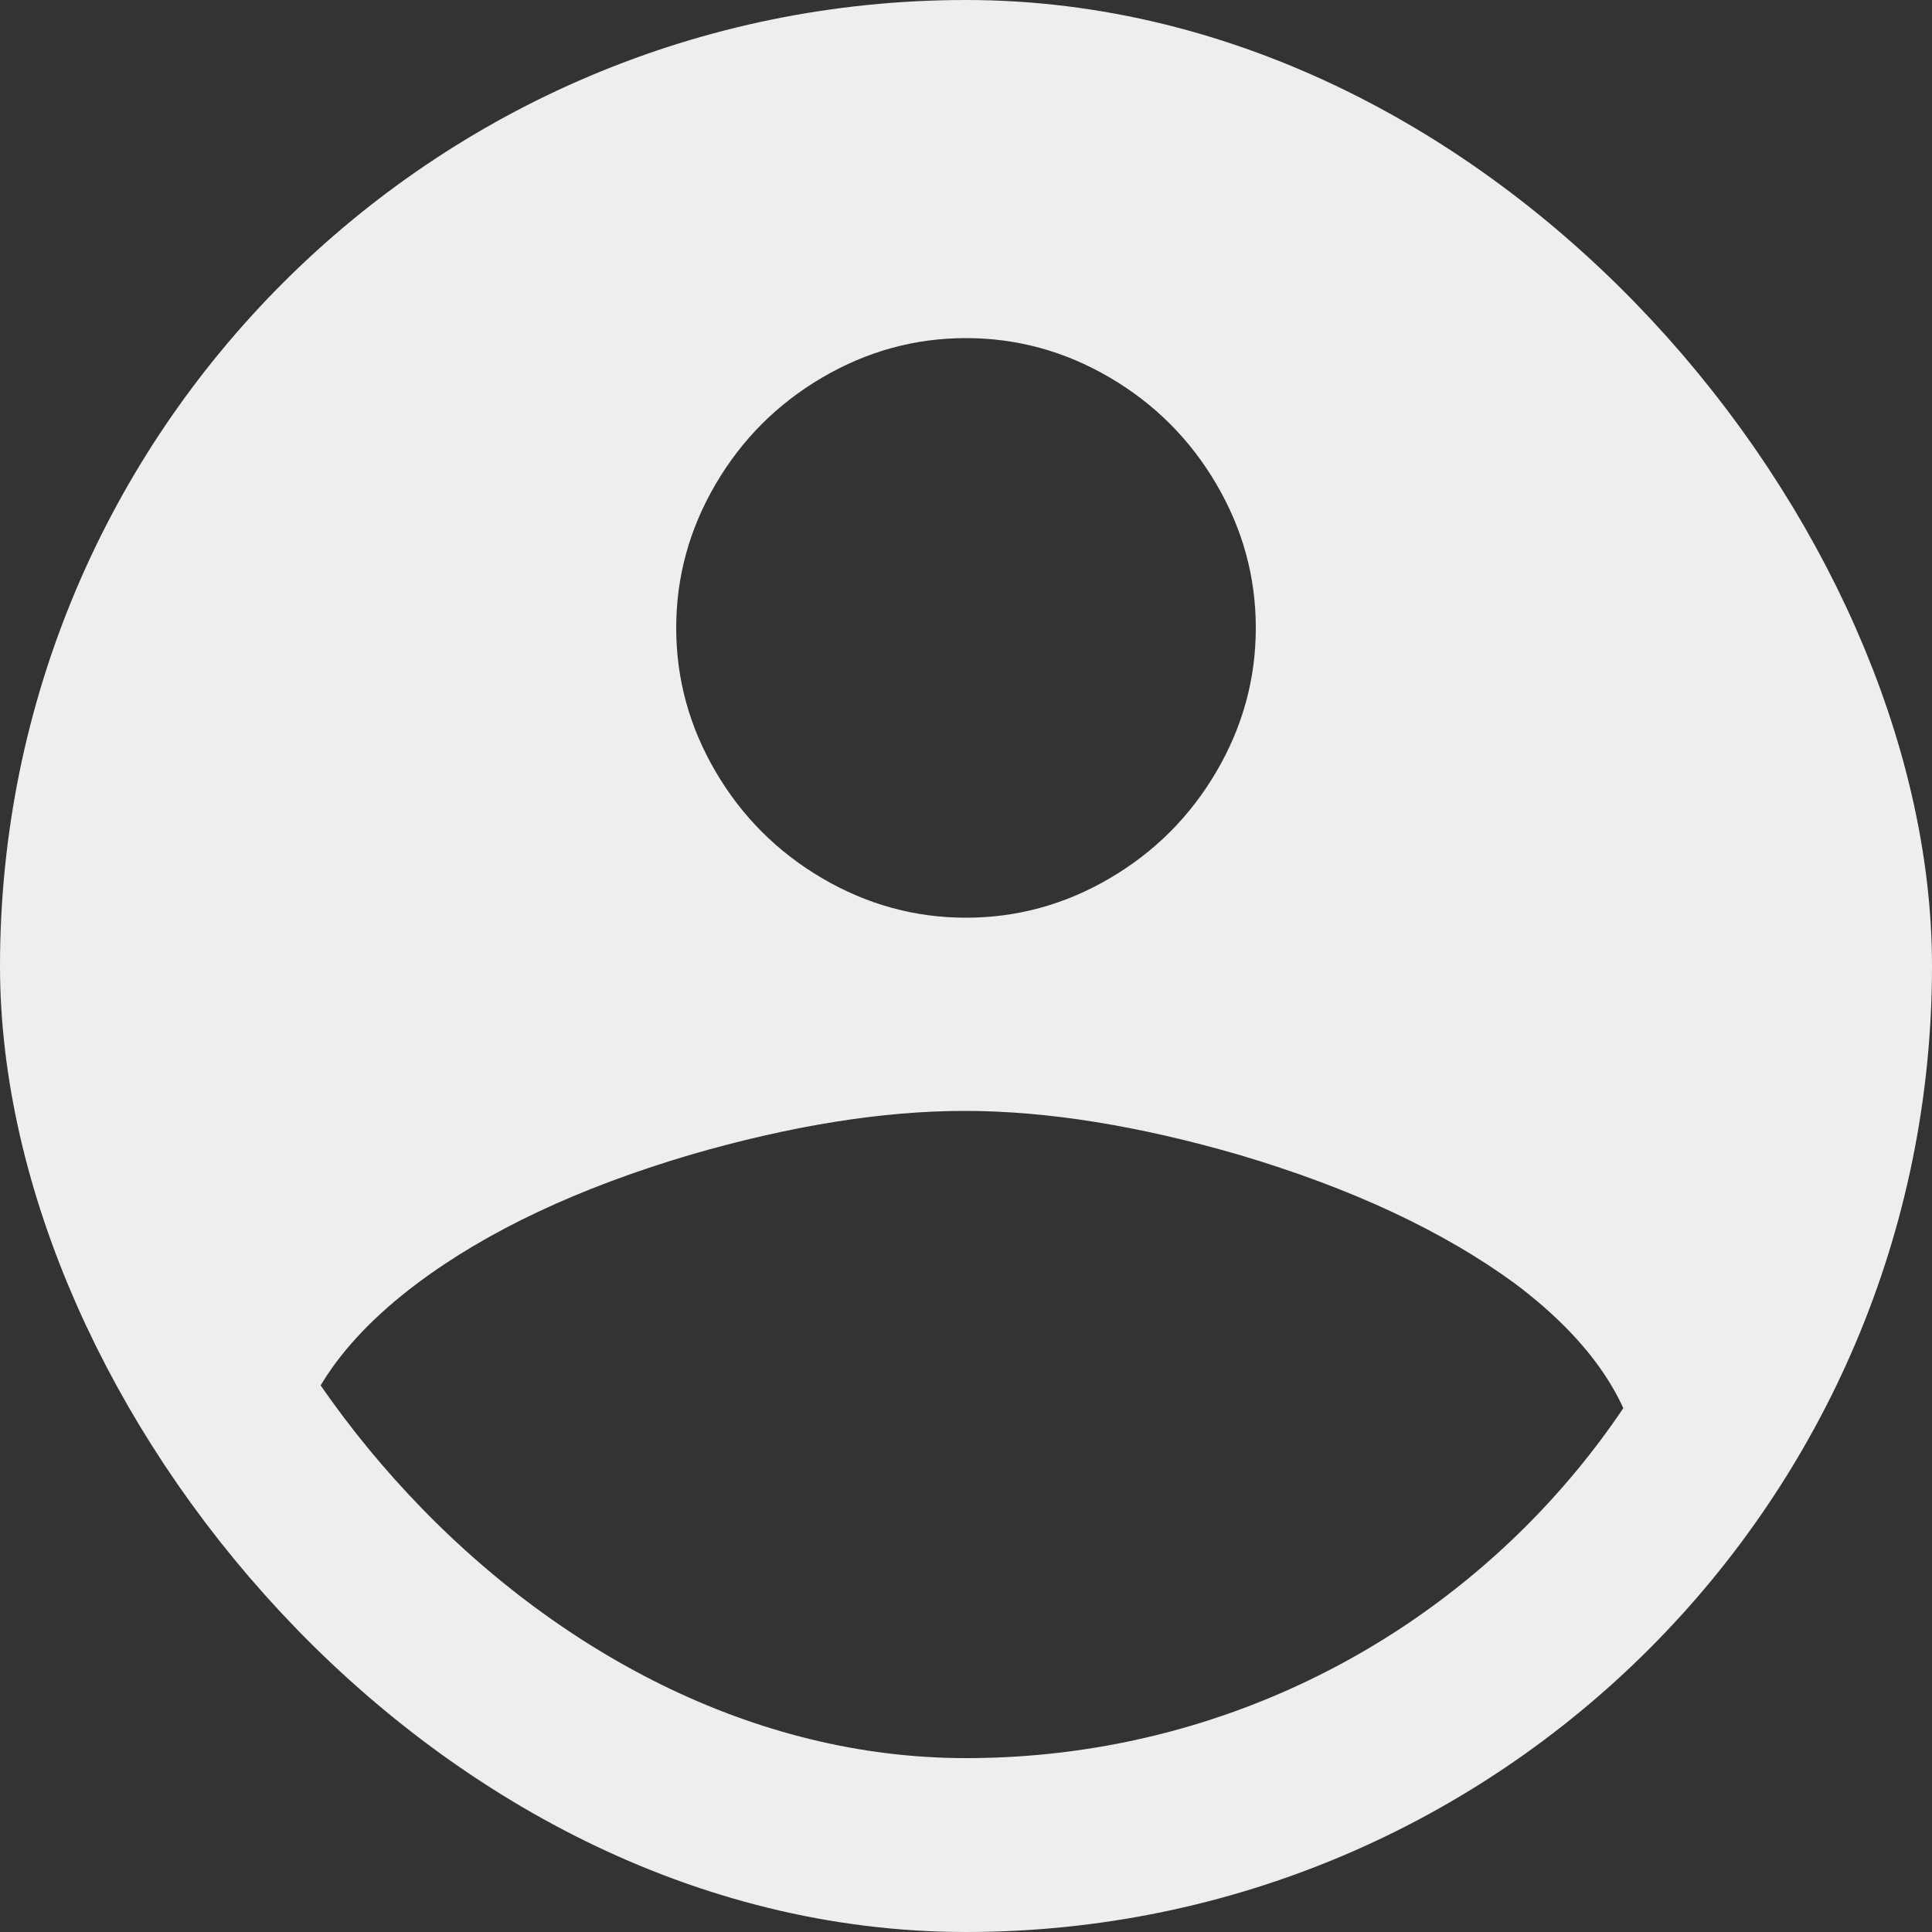
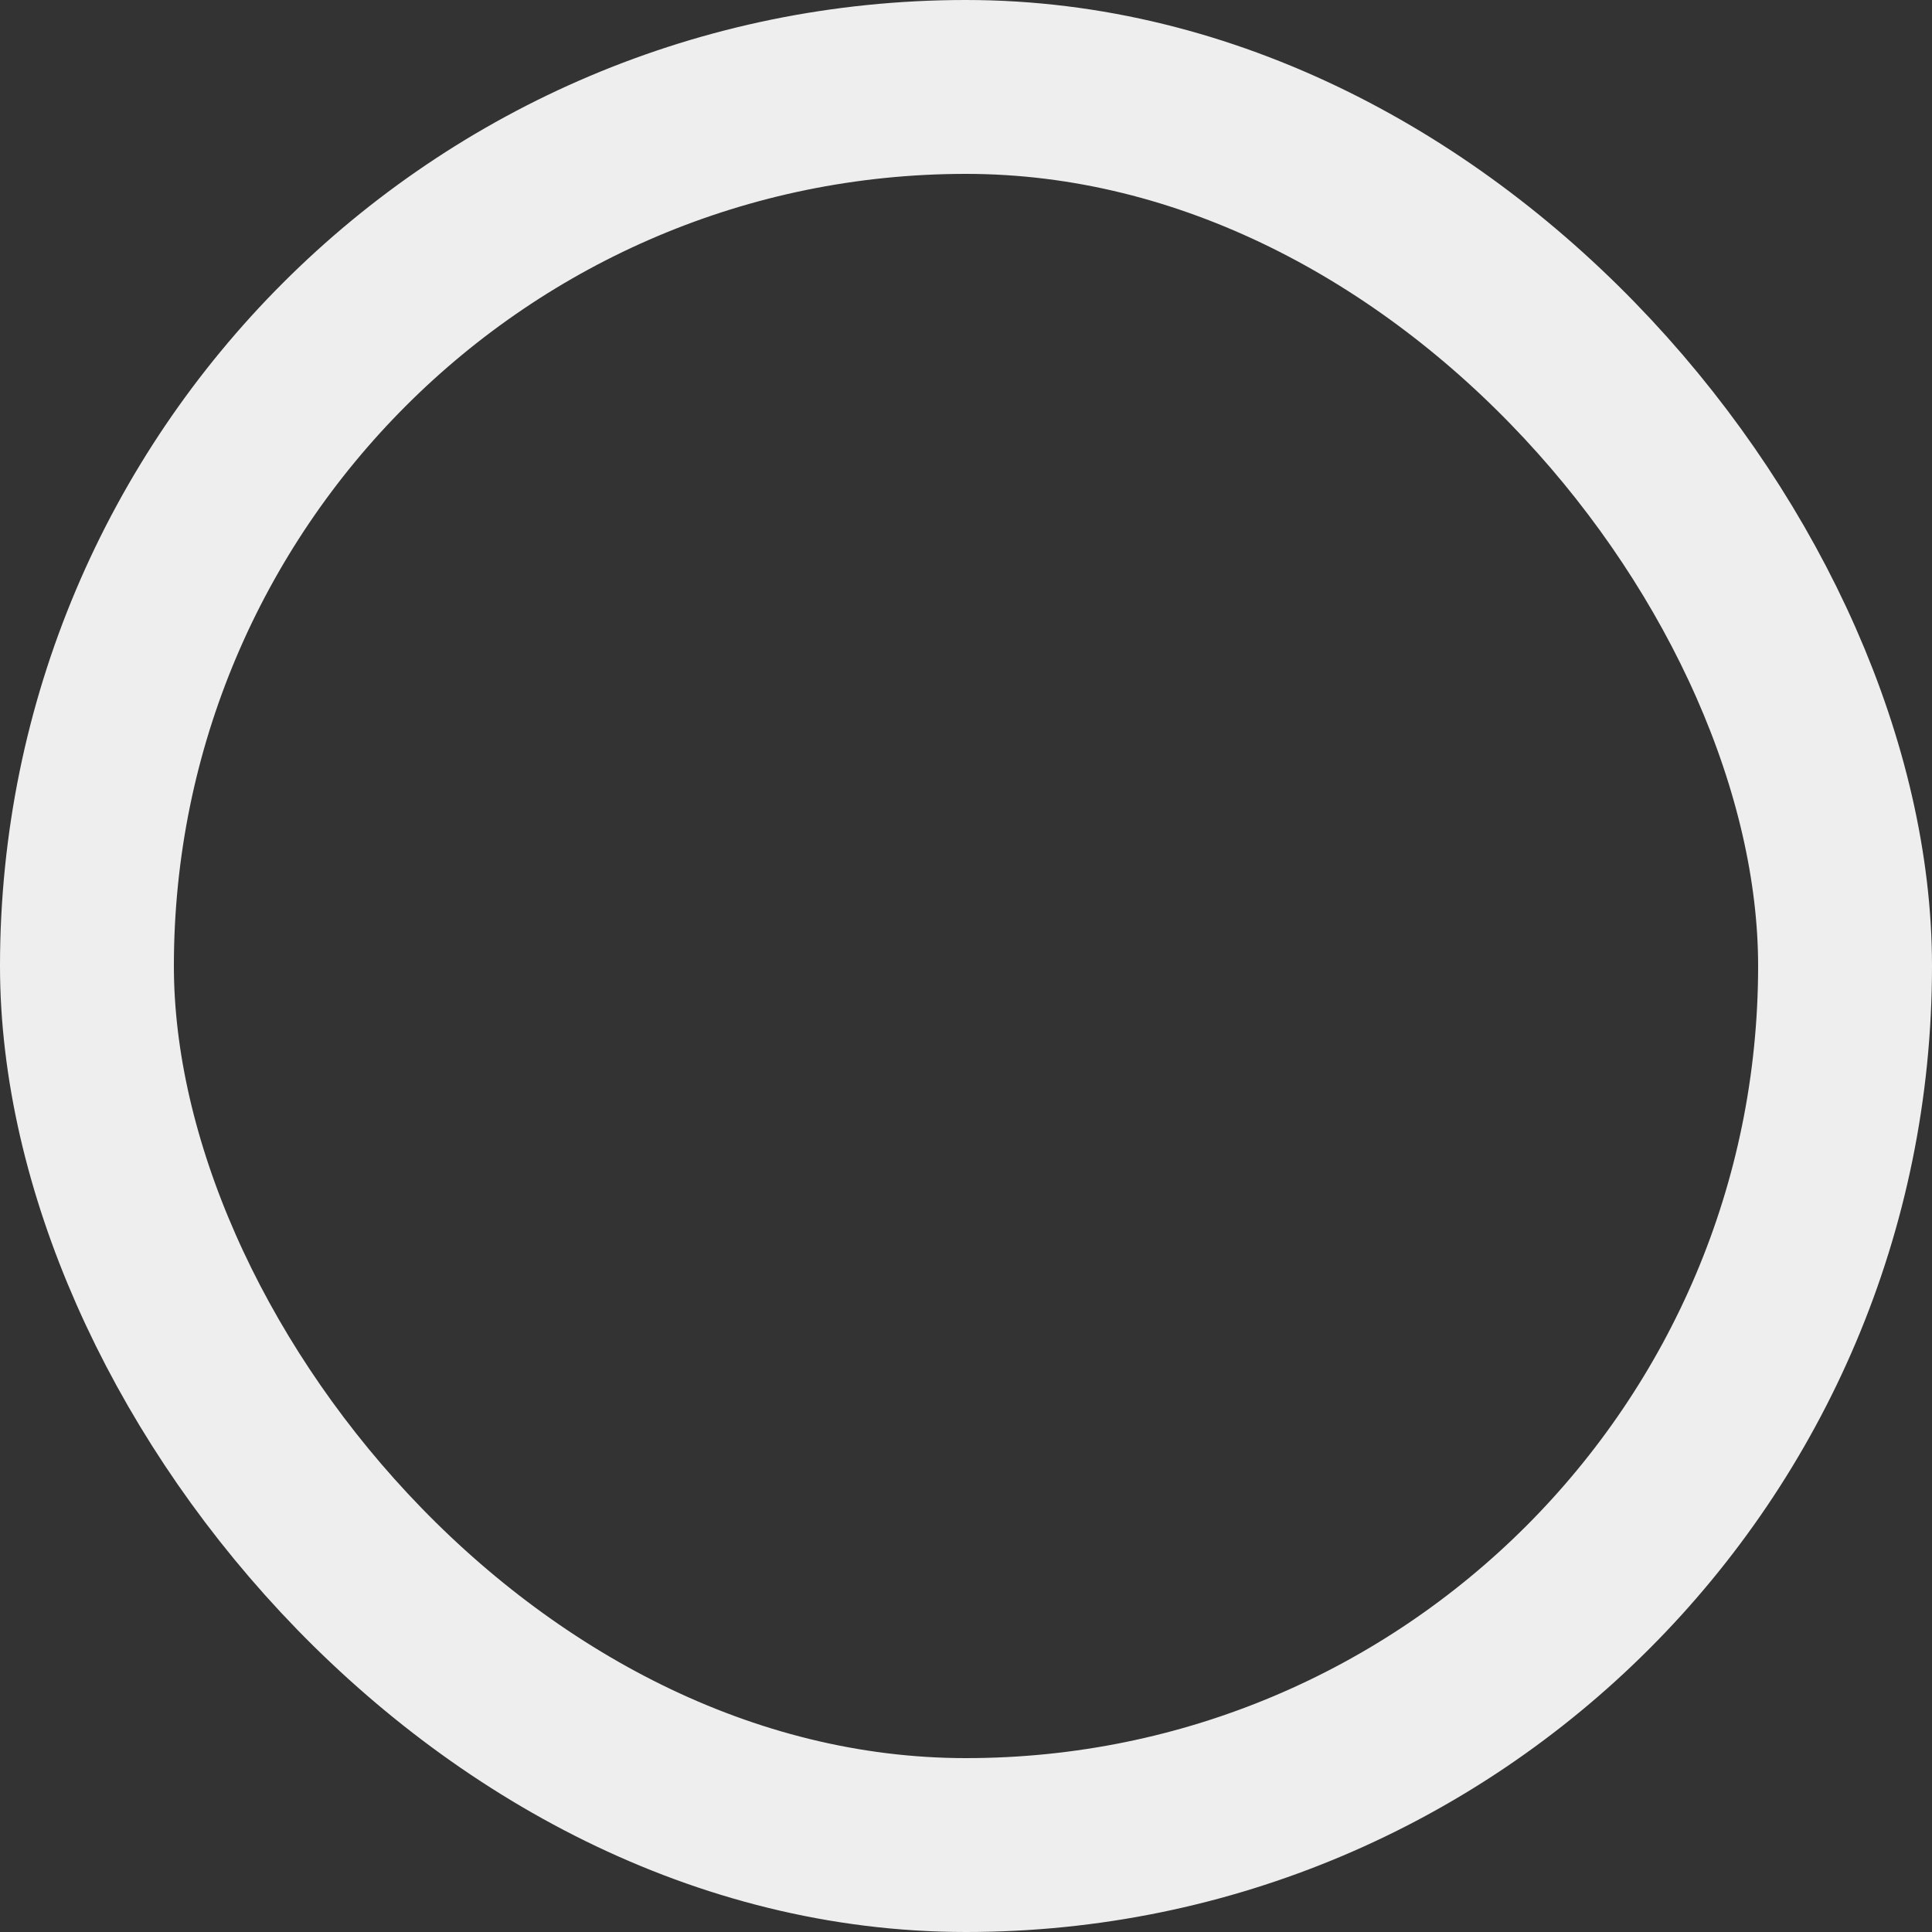
<svg xmlns="http://www.w3.org/2000/svg" xmlns:xlink="http://www.w3.org/1999/xlink" width="20px" height="20px" viewBox="0 0 20 20" version="1.1">
  <rect x="0" y="0" width="20" height="20" fill="#333333" stroke="none" />
  <title>ic_search copy@1x</title>
  <desc>Created with Sketch.</desc>
  <defs>
    <rect id="path-1" x="0" y="0" width="20" height="20" rx="10" />
  </defs>
  <g id="Page-1" stroke="none" stroke-width="1" fill="none" fill-rule="evenodd">
    <g id="ic/ic_search-copy" transform="translate(-2, -2.5)">
      <g id="Group" transform="translate(2, 2.5)">
-         <path d="M16.119,16.6 C15.507,17.301 14.802,17.883 14.004,18.348 C12.753,19.116 11.419,19.5 10,19.5 C8.6,19.5 7.265,19.116 5.996,18.348 C5.198,17.883 4.493,17.301 3.881,16.6 C2.109,14.956 1,12.607 1,10 C1,5.029 5.029,1 10,1 C14.971,1 19,5.029 19,10 C19,12.607 17.891,14.956 16.119,16.6 Z M16.119,16.6 C16.438,16.235 16.732,15.838 17,15.409 C16.981,14.641 16.543,13.934 15.684,13.288 C14.937,12.742 13.985,12.298 12.828,11.955 C11.783,11.652 10.835,11.5 9.986,11.5 C9.137,11.5 8.189,11.652 7.144,11.955 C5.987,12.298 5.044,12.742 4.316,13.288 C3.457,13.934 3.019,14.641 3,15.409 C3.268,15.838 3.562,16.235 3.881,16.6 C5.486,18.089 7.637,19 10,19 C12.363,19 14.514,18.089 16.119,16.6 Z M10,3.5 C9.472,3.5 8.976,3.636 8.512,3.908 C8.048,4.18 7.68,4.548 7.408,5.012 C7.136,5.476 7,5.972 7,6.5 C7,7.028 7.136,7.524 7.408,7.988 C7.68,8.452 8.048,8.82 8.512,9.092 C8.976,9.364 9.472,9.5 10,9.5 C10.528,9.5 11.024,9.364 11.488,9.092 C11.952,8.82 12.32,8.452 12.592,7.988 C12.864,7.524 13,7.028 13,6.5 C13,5.972 12.864,5.476 12.592,5.012 C12.32,4.548 11.952,4.18 11.488,3.908 C11.024,3.636 10.528,3.5 10,3.5 Z" id="Combined-Shape" fill="#EEEEEE" />
        <mask id="mask-2" fill="white">
          <use xlink:href="#path-1" />
        </mask>
        <rect stroke="#EEEEEE" stroke-width="1.8" x="0.9" y="0.9" width="18.2" height="18.2" rx="9.1" />
      </g>
    </g>
  </g>
</svg>